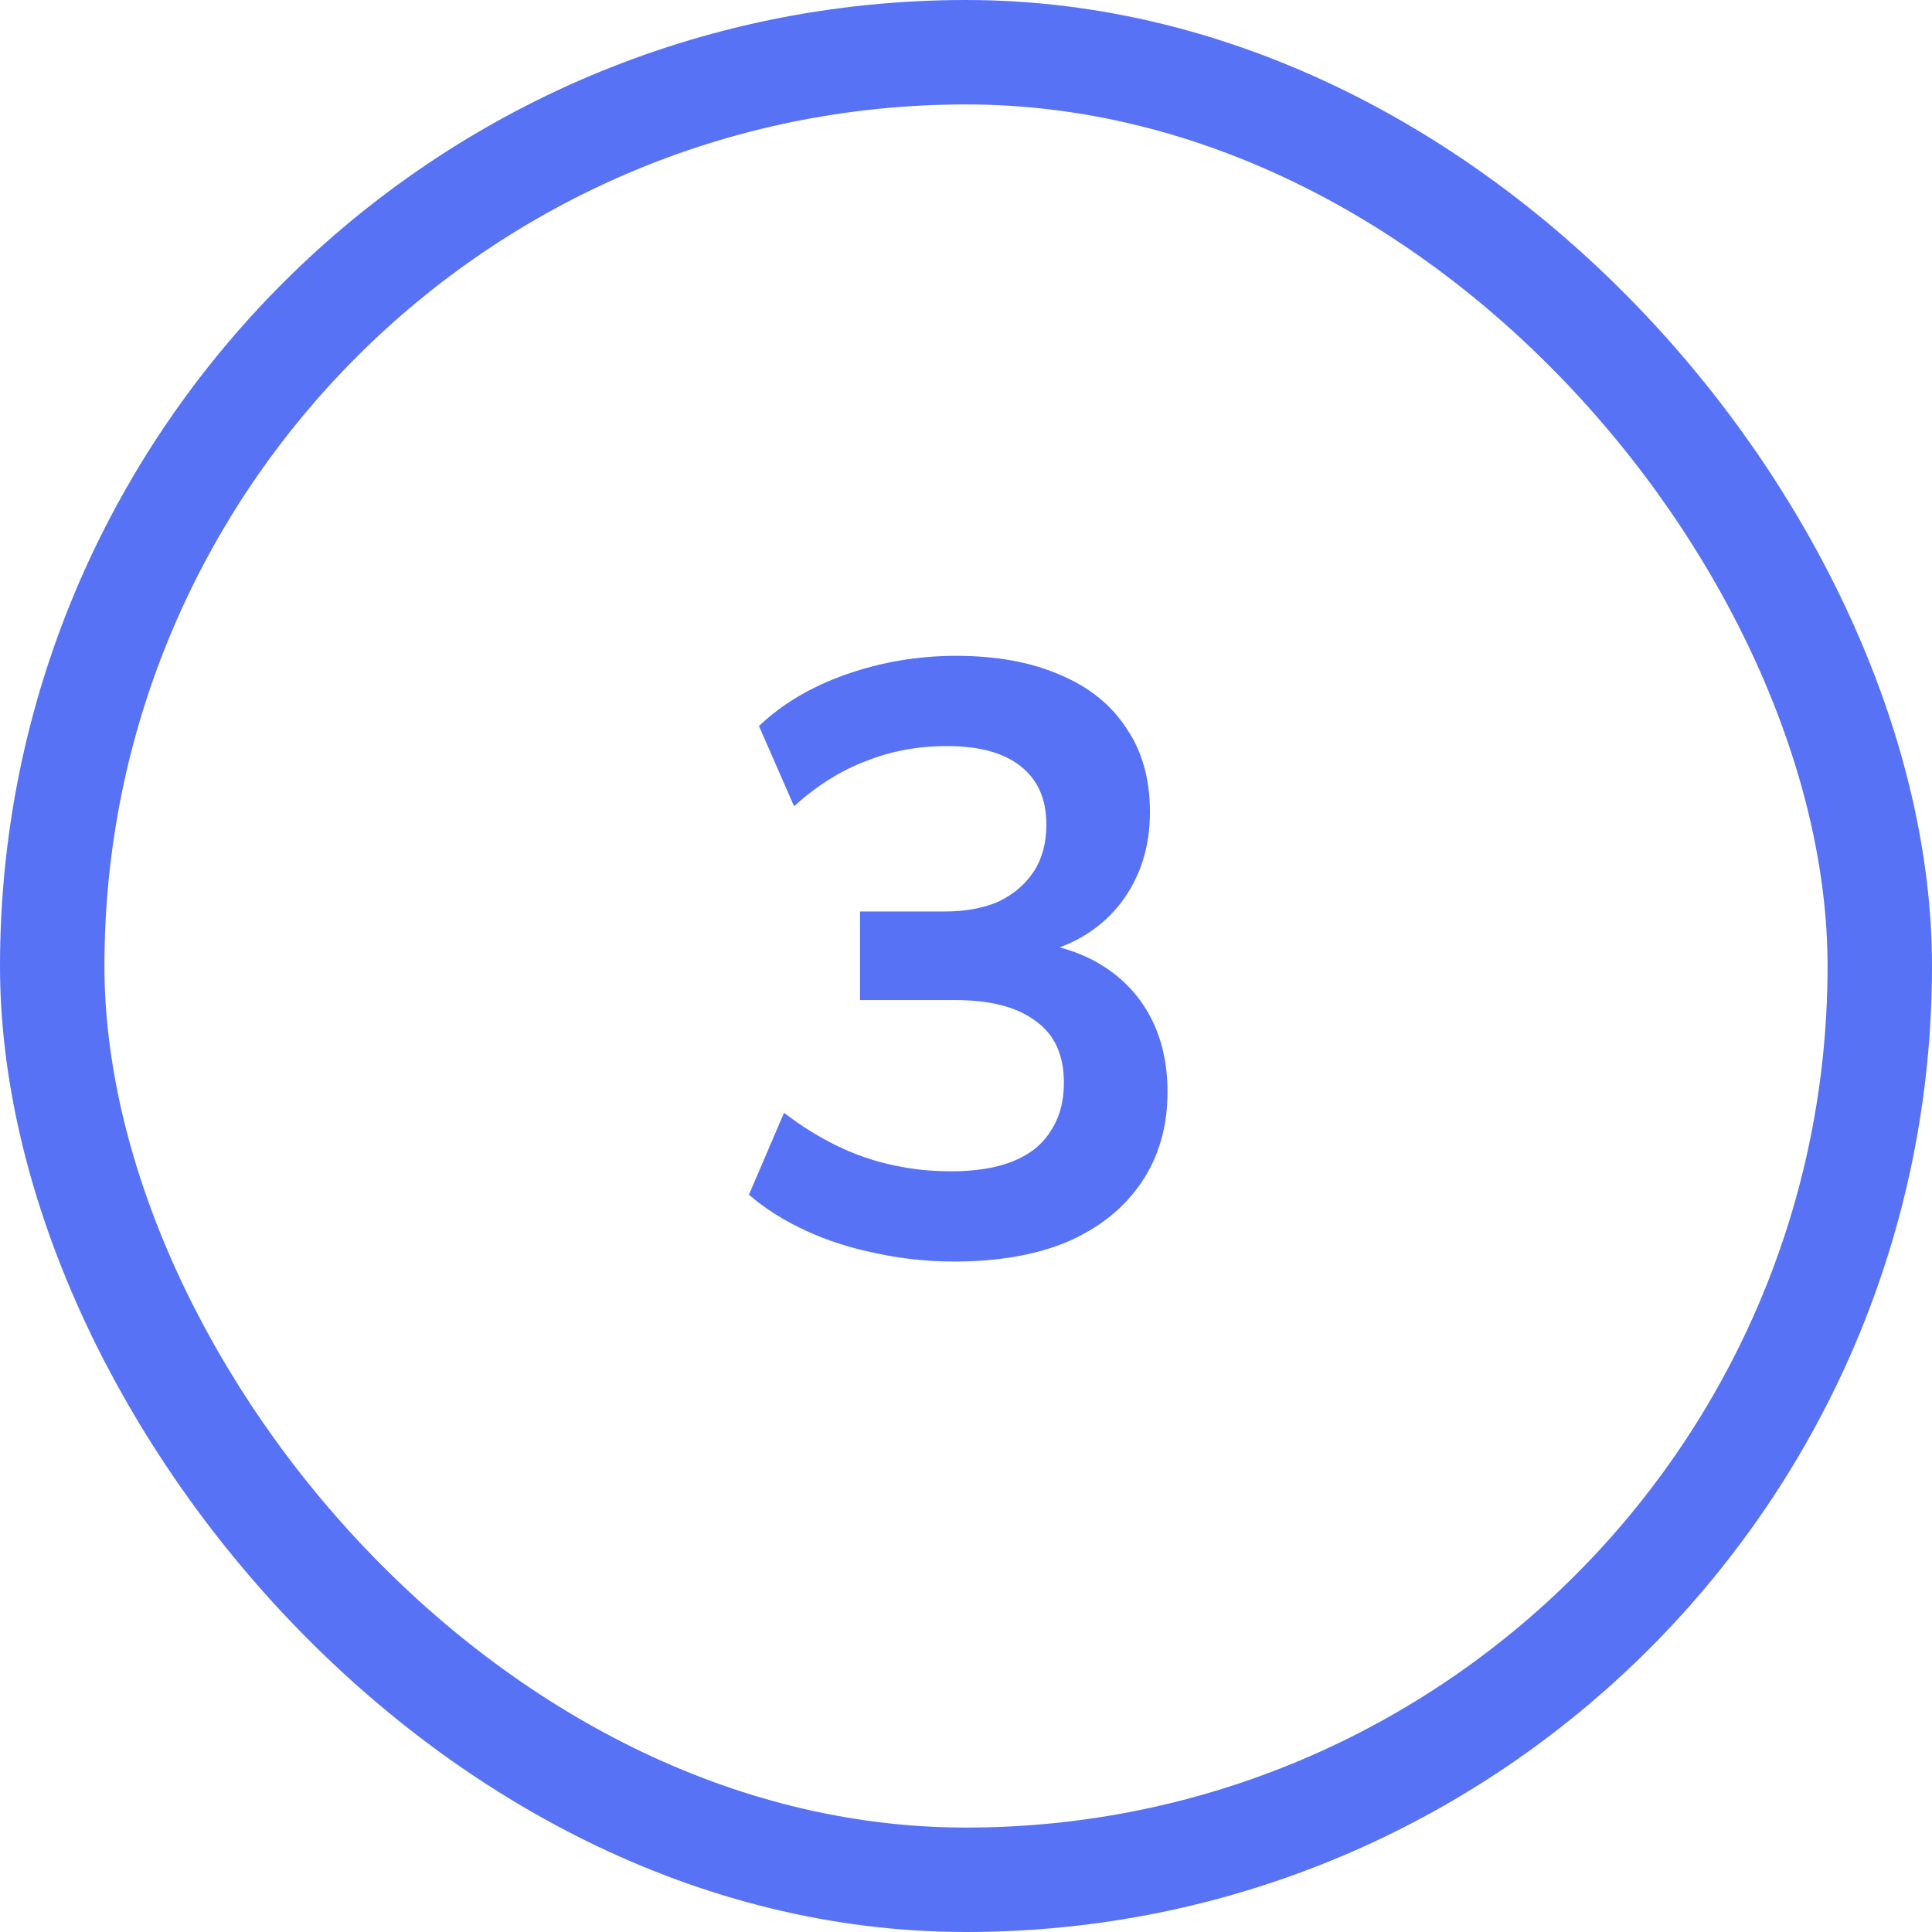
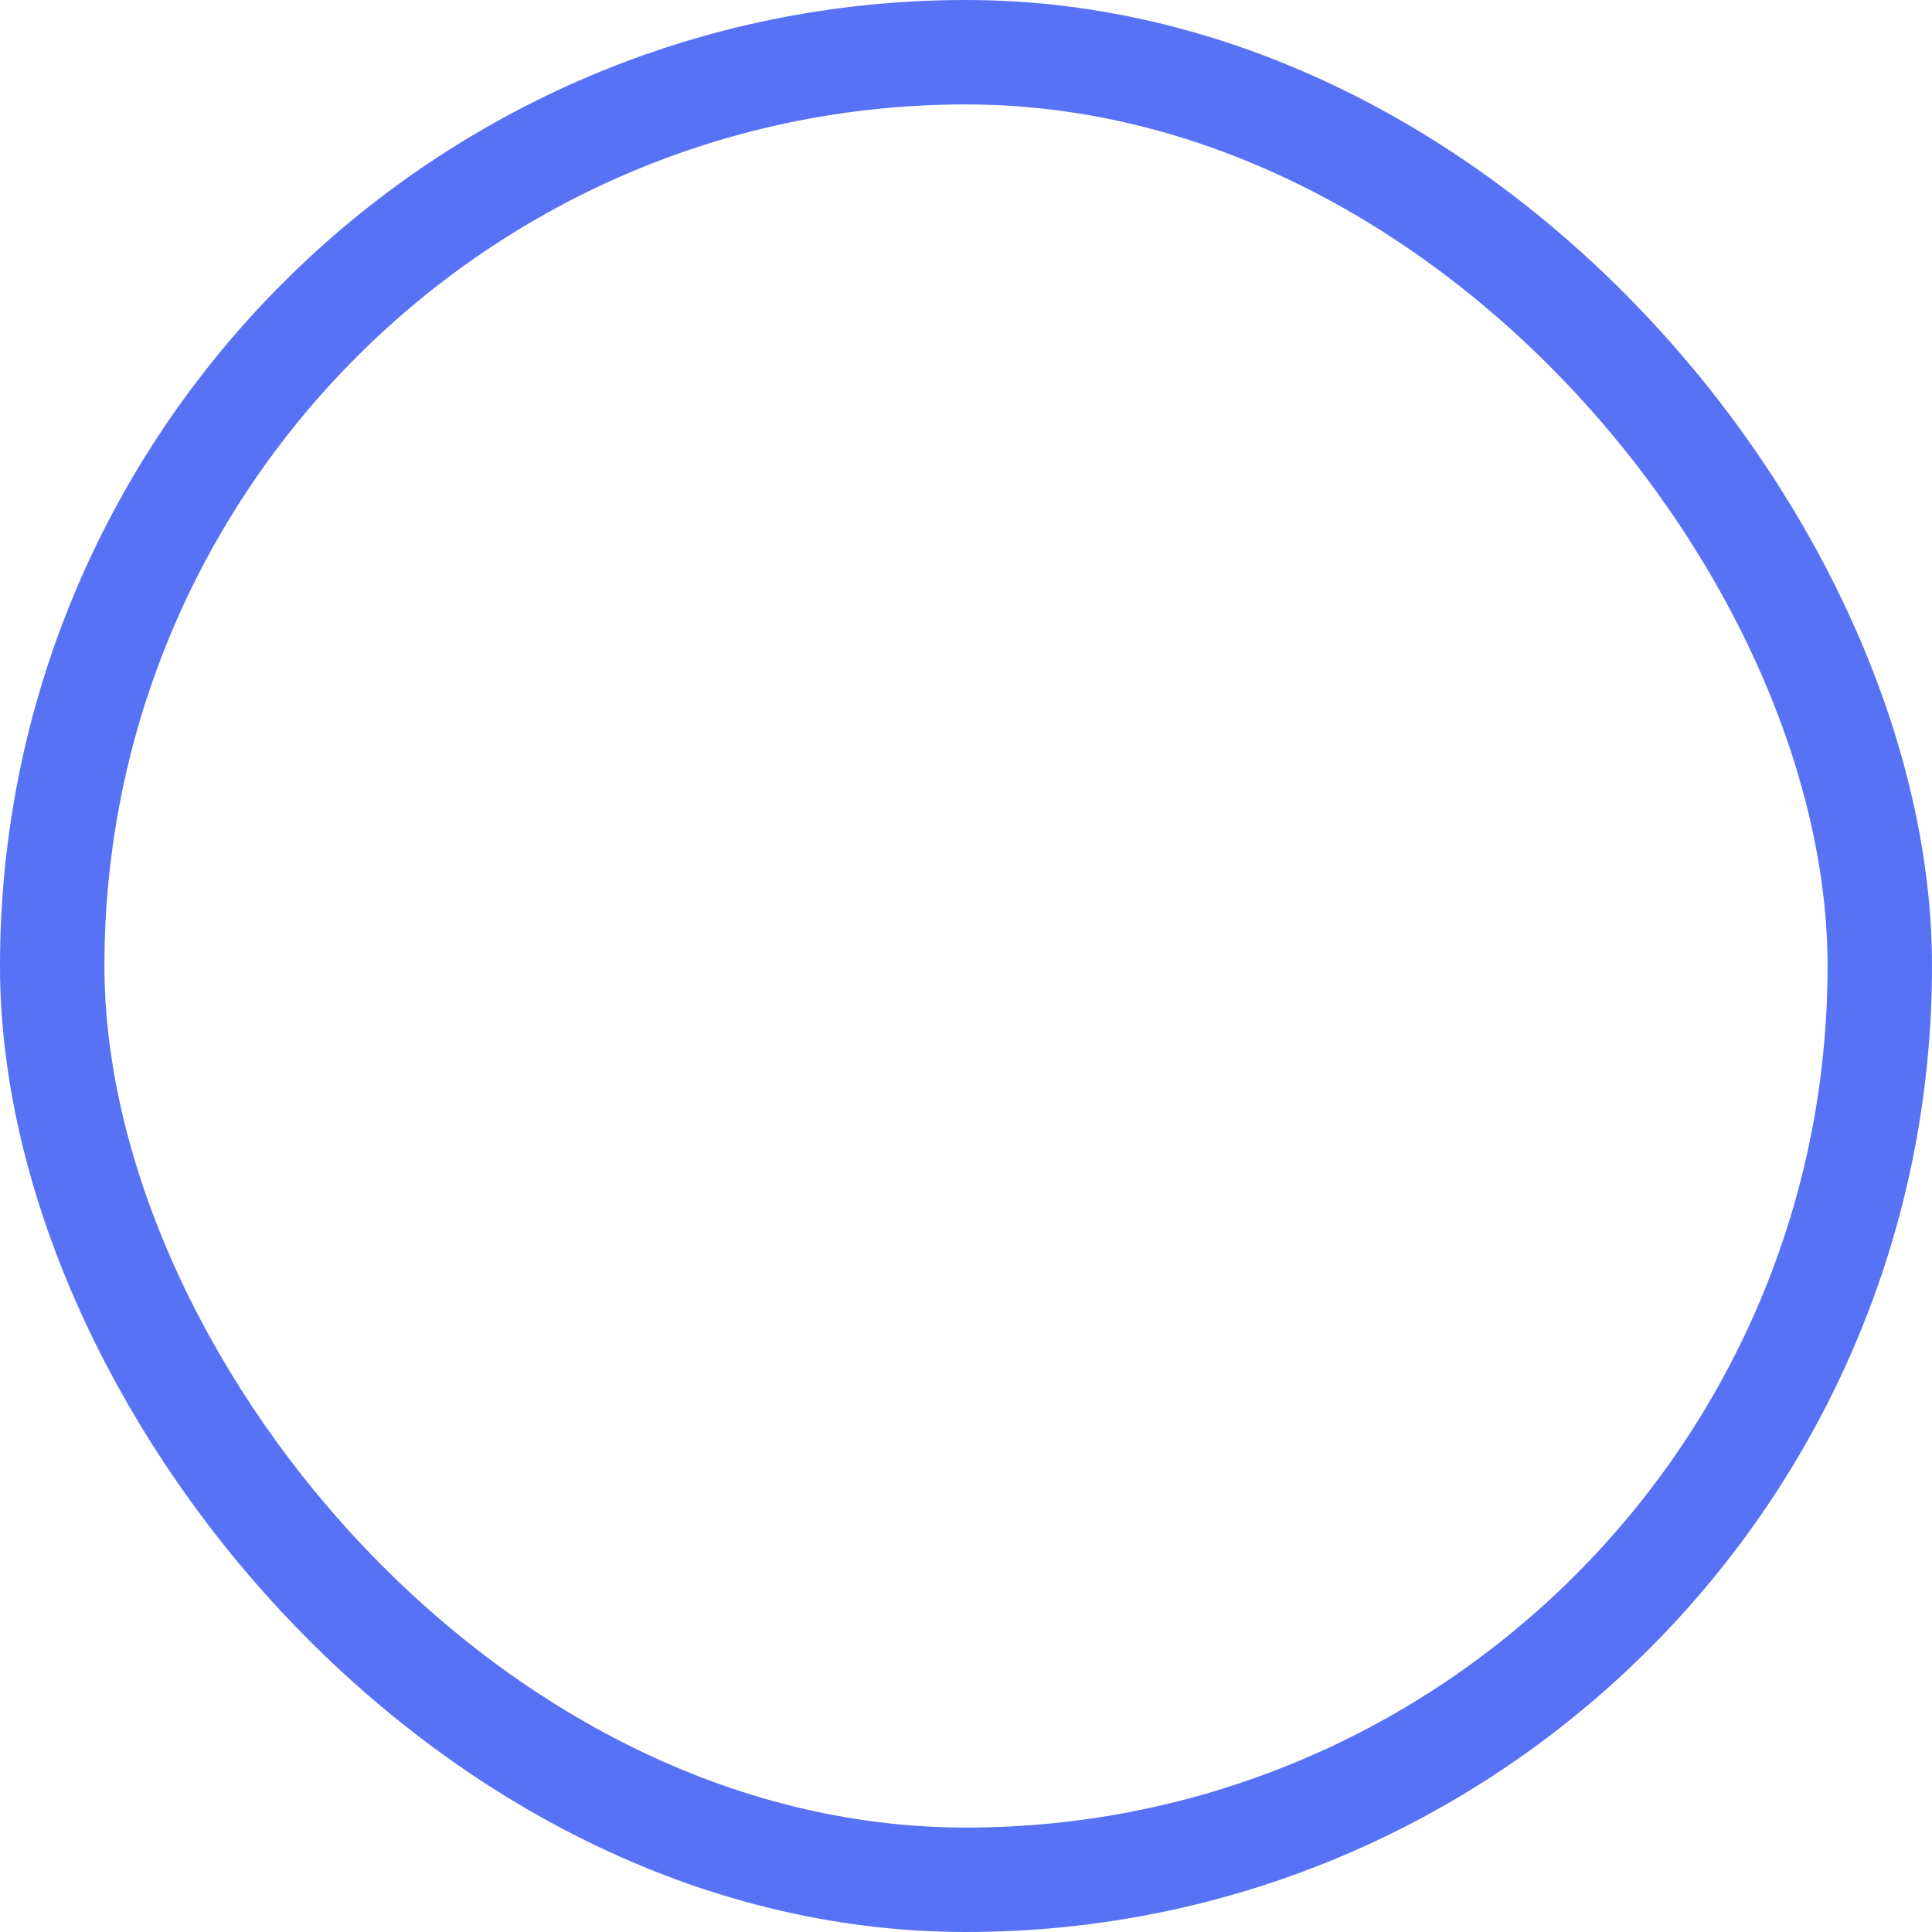
<svg xmlns="http://www.w3.org/2000/svg" width="37" height="37" viewBox="0 0 37 37" fill="none">
  <rect x="1" y="1" width="35" height="35" rx="17.5" stroke="#5872F5" stroke-width="2" />
-   <path d="M18.279 24.16C17.767 24.16 17.266 24.107 16.775 24C16.295 23.904 15.847 23.76 15.431 23.568C15.015 23.376 14.652 23.147 14.343 22.88L15.015 21.312C15.517 21.696 16.029 21.979 16.551 22.16C17.074 22.341 17.628 22.432 18.215 22.432C18.684 22.432 19.079 22.368 19.399 22.24C19.719 22.112 19.959 21.92 20.119 21.664C20.29 21.408 20.375 21.099 20.375 20.736C20.375 20.203 20.194 19.808 19.831 19.552C19.479 19.285 18.962 19.152 18.279 19.152H16.471V17.456H18.087C18.492 17.456 18.839 17.392 19.127 17.264C19.415 17.125 19.639 16.933 19.799 16.688C19.959 16.443 20.039 16.144 20.039 15.792C20.039 15.301 19.874 14.928 19.543 14.672C19.223 14.416 18.754 14.288 18.135 14.288C17.581 14.288 17.063 14.384 16.583 14.576C16.103 14.757 15.645 15.045 15.207 15.44L14.535 13.904C14.983 13.477 15.543 13.147 16.215 12.912C16.887 12.677 17.586 12.56 18.311 12.56C19.09 12.56 19.756 12.683 20.311 12.928C20.866 13.163 21.287 13.504 21.575 13.952C21.874 14.389 22.023 14.923 22.023 15.552C22.023 16.224 21.837 16.805 21.463 17.296C21.09 17.776 20.578 18.096 19.927 18.256V18.064C20.439 18.149 20.877 18.32 21.239 18.576C21.602 18.832 21.879 19.157 22.071 19.552C22.263 19.947 22.359 20.4 22.359 20.912C22.359 21.573 22.194 22.149 21.863 22.64C21.532 23.131 21.063 23.509 20.455 23.776C19.847 24.032 19.122 24.16 18.279 24.16Z" fill="#5872F5" />
</svg>